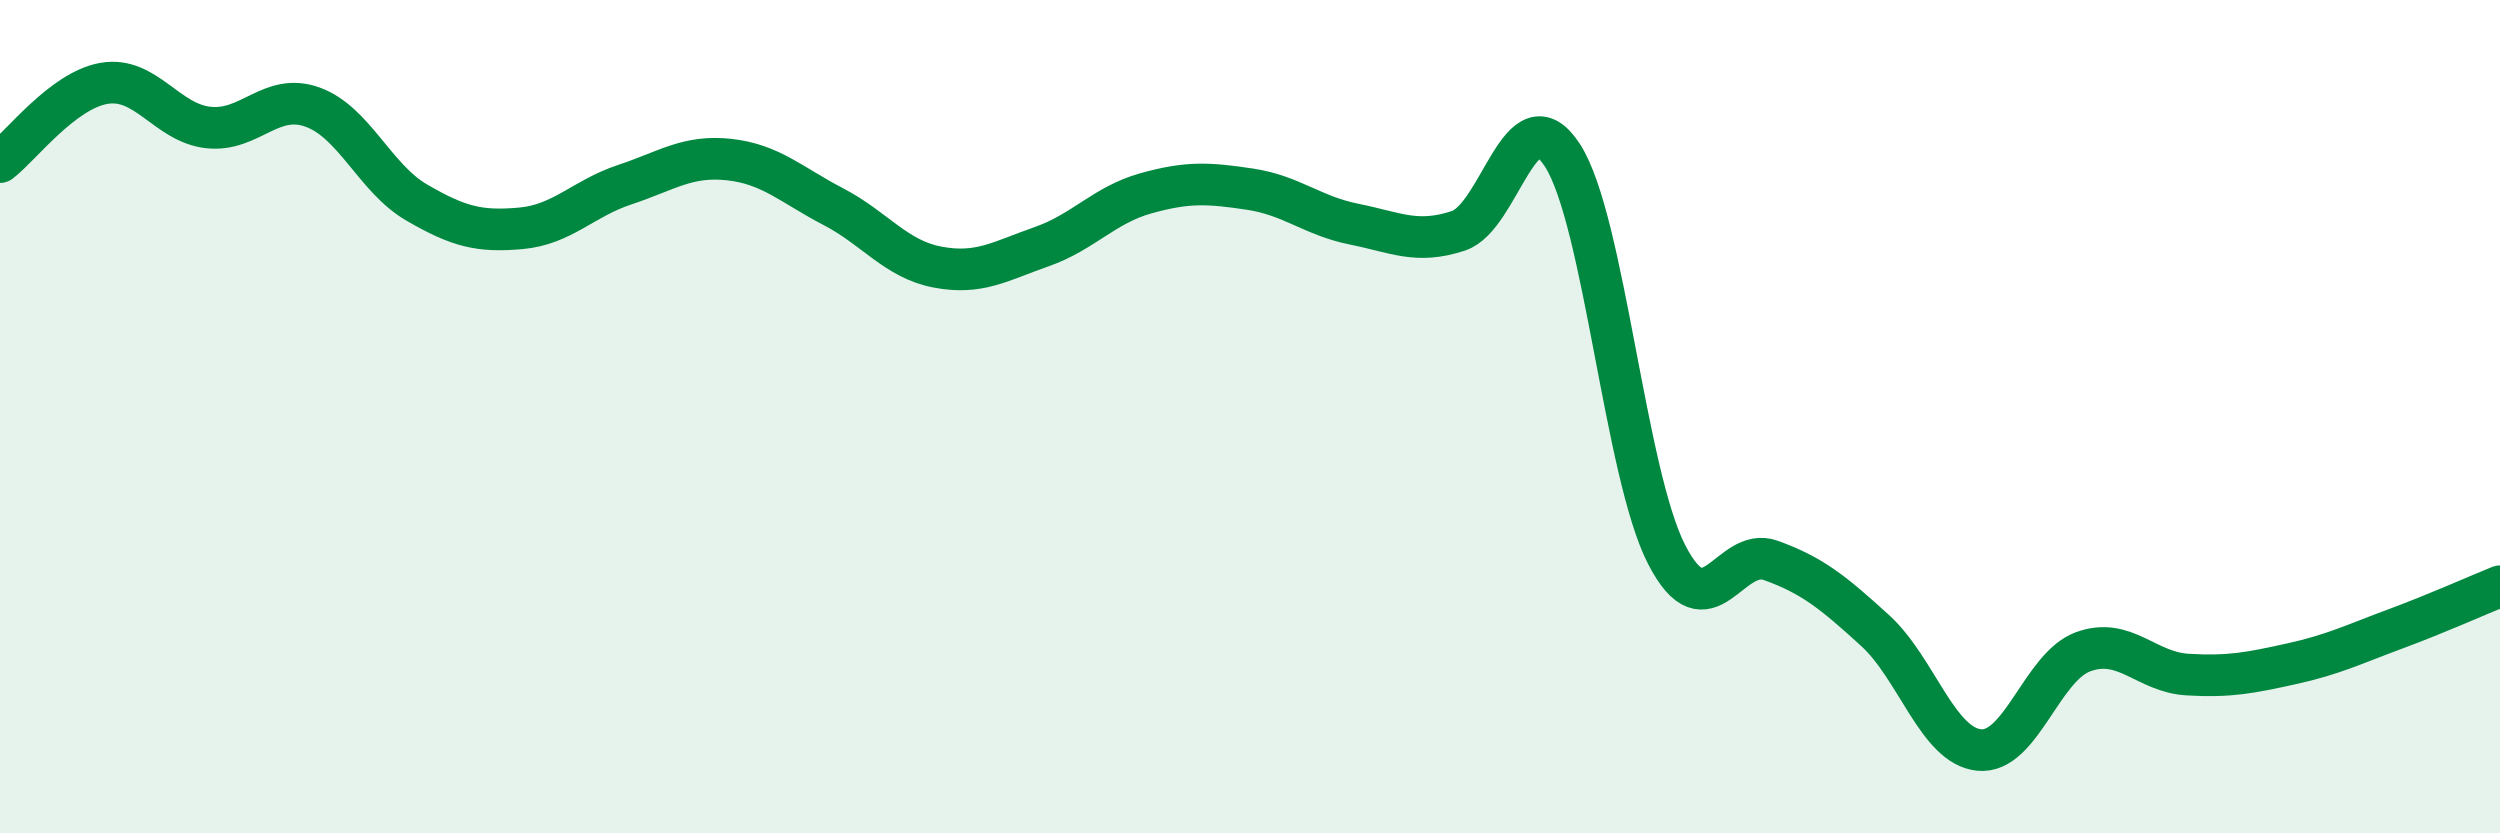
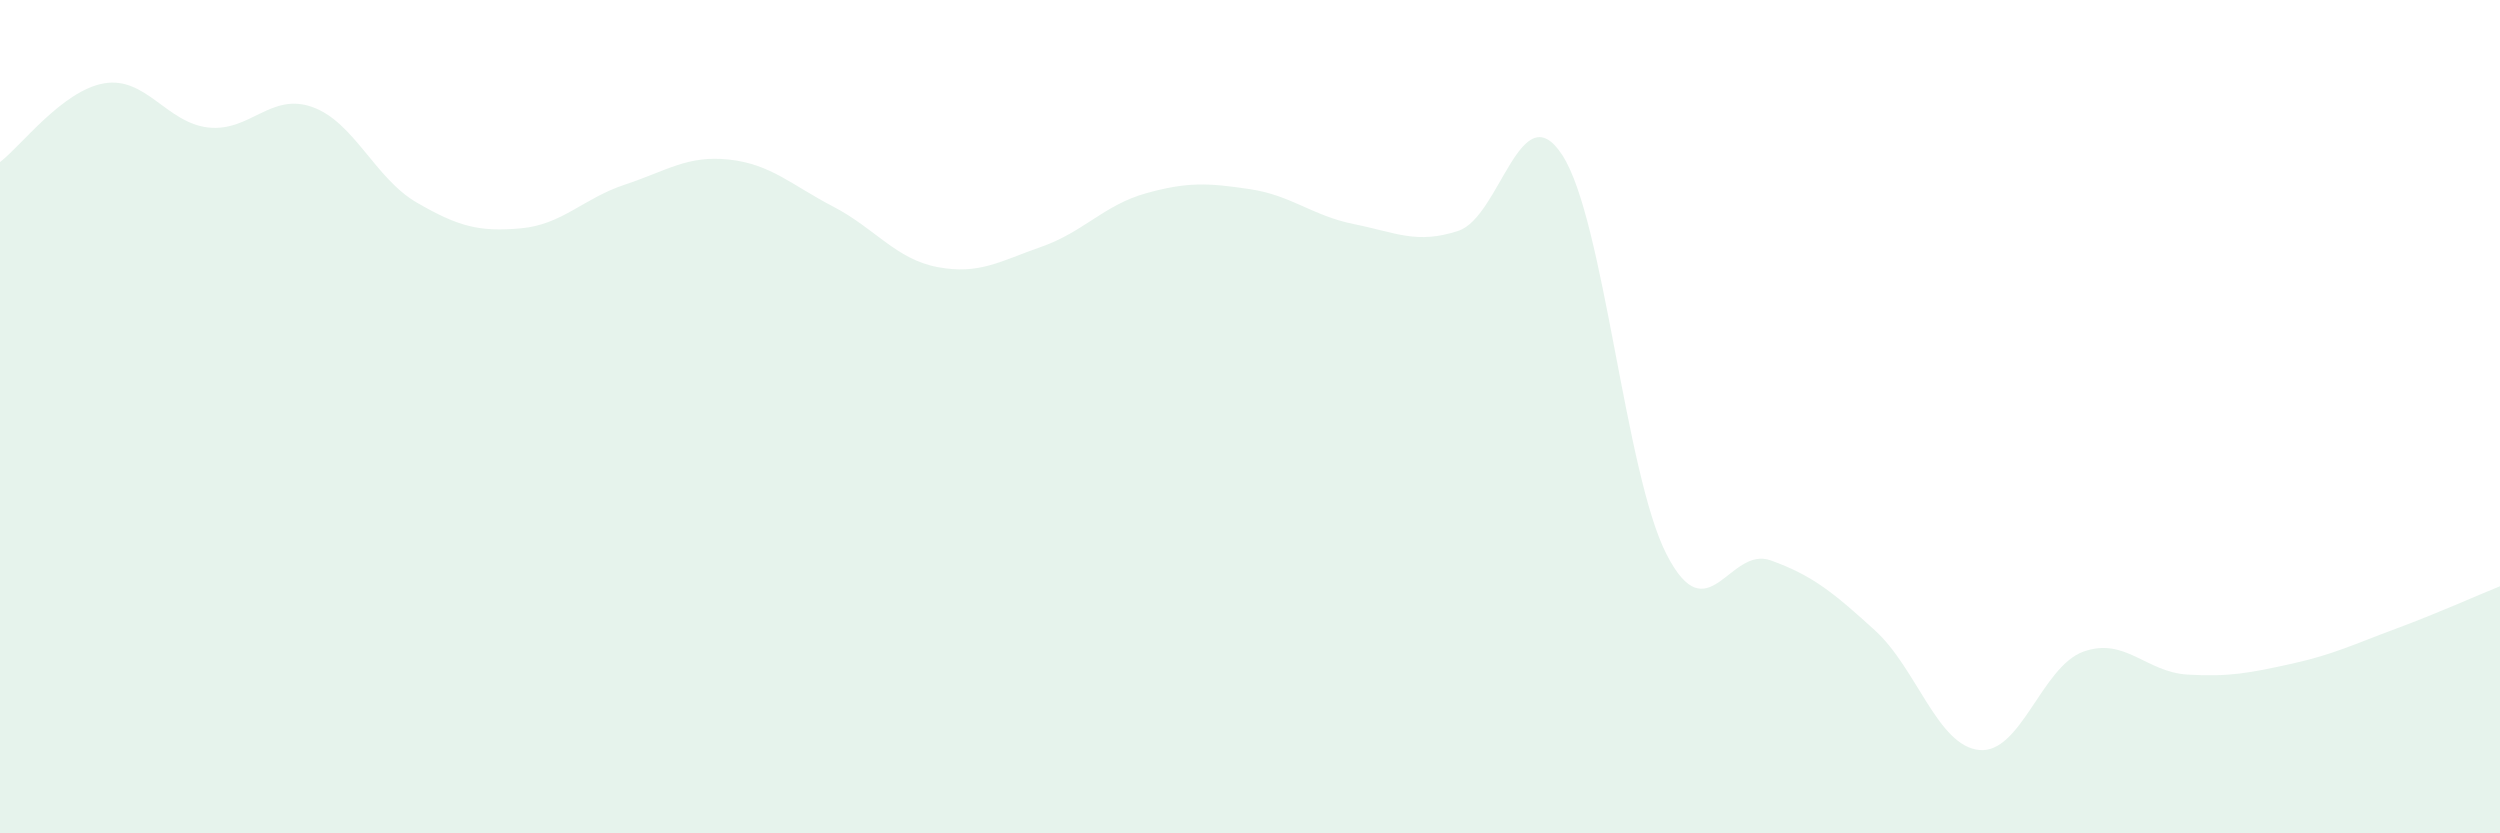
<svg xmlns="http://www.w3.org/2000/svg" width="60" height="20" viewBox="0 0 60 20">
  <path d="M 0,3.89 C 0.5,3.51 1.5,2.17 2.5,2 C 3.5,1.83 4,2.95 5,3.06 C 6,3.17 6.5,2.21 7.5,2.57 C 8.5,2.93 9,4.28 10,4.86 C 11,5.44 11.5,5.57 12.5,5.48 C 13.5,5.39 14,4.76 15,4.43 C 16,4.1 16.5,3.72 17.5,3.83 C 18.5,3.94 19,4.44 20,4.96 C 21,5.48 21.5,6.22 22.5,6.41 C 23.5,6.6 24,6.27 25,5.92 C 26,5.57 26.5,4.92 27.5,4.64 C 28.5,4.36 29,4.39 30,4.54 C 31,4.69 31.5,5.18 32.5,5.38 C 33.5,5.58 34,5.87 35,5.54 C 36,5.21 36.5,2.18 37.5,3.73 C 38.5,5.28 39,11.37 40,13.31 C 41,15.25 41.5,13.09 42.5,13.45 C 43.5,13.81 44,14.22 45,15.13 C 46,16.04 46.5,17.9 47.5,18 C 48.5,18.1 49,16 50,15.64 C 51,15.28 51.5,16.13 52.5,16.19 C 53.5,16.25 54,16.15 55,15.93 C 56,15.71 56.5,15.46 57.5,15.09 C 58.5,14.72 59.5,14.27 60,14.07L60 20L0 20Z" fill="#008740" opacity="0.1" stroke-linecap="round" stroke-linejoin="round" />
-   <path d="M 0,3.89 C 0.5,3.51 1.5,2.17 2.5,2 C 3.5,1.83 4,2.95 5,3.06 C 6,3.17 6.5,2.21 7.5,2.57 C 8.5,2.93 9,4.28 10,4.86 C 11,5.44 11.5,5.57 12.5,5.48 C 13.5,5.39 14,4.76 15,4.43 C 16,4.1 16.5,3.72 17.5,3.83 C 18.5,3.94 19,4.44 20,4.96 C 21,5.48 21.5,6.22 22.5,6.41 C 23.5,6.6 24,6.27 25,5.92 C 26,5.57 26.5,4.92 27.5,4.64 C 28.5,4.36 29,4.39 30,4.54 C 31,4.69 31.5,5.18 32.5,5.38 C 33.5,5.58 34,5.87 35,5.54 C 36,5.21 36.5,2.18 37.5,3.73 C 38.5,5.28 39,11.37 40,13.31 C 41,15.25 41.5,13.09 42.5,13.45 C 43.5,13.81 44,14.22 45,15.13 C 46,16.04 46.5,17.9 47.5,18 C 48.5,18.1 49,16 50,15.64 C 51,15.28 51.5,16.13 52.5,16.19 C 53.5,16.25 54,16.15 55,15.93 C 56,15.71 56.5,15.46 57.5,15.09 C 58.5,14.72 59.5,14.27 60,14.07" stroke="#008740" stroke-width="1" fill="none" stroke-linecap="round" stroke-linejoin="round" />
</svg>